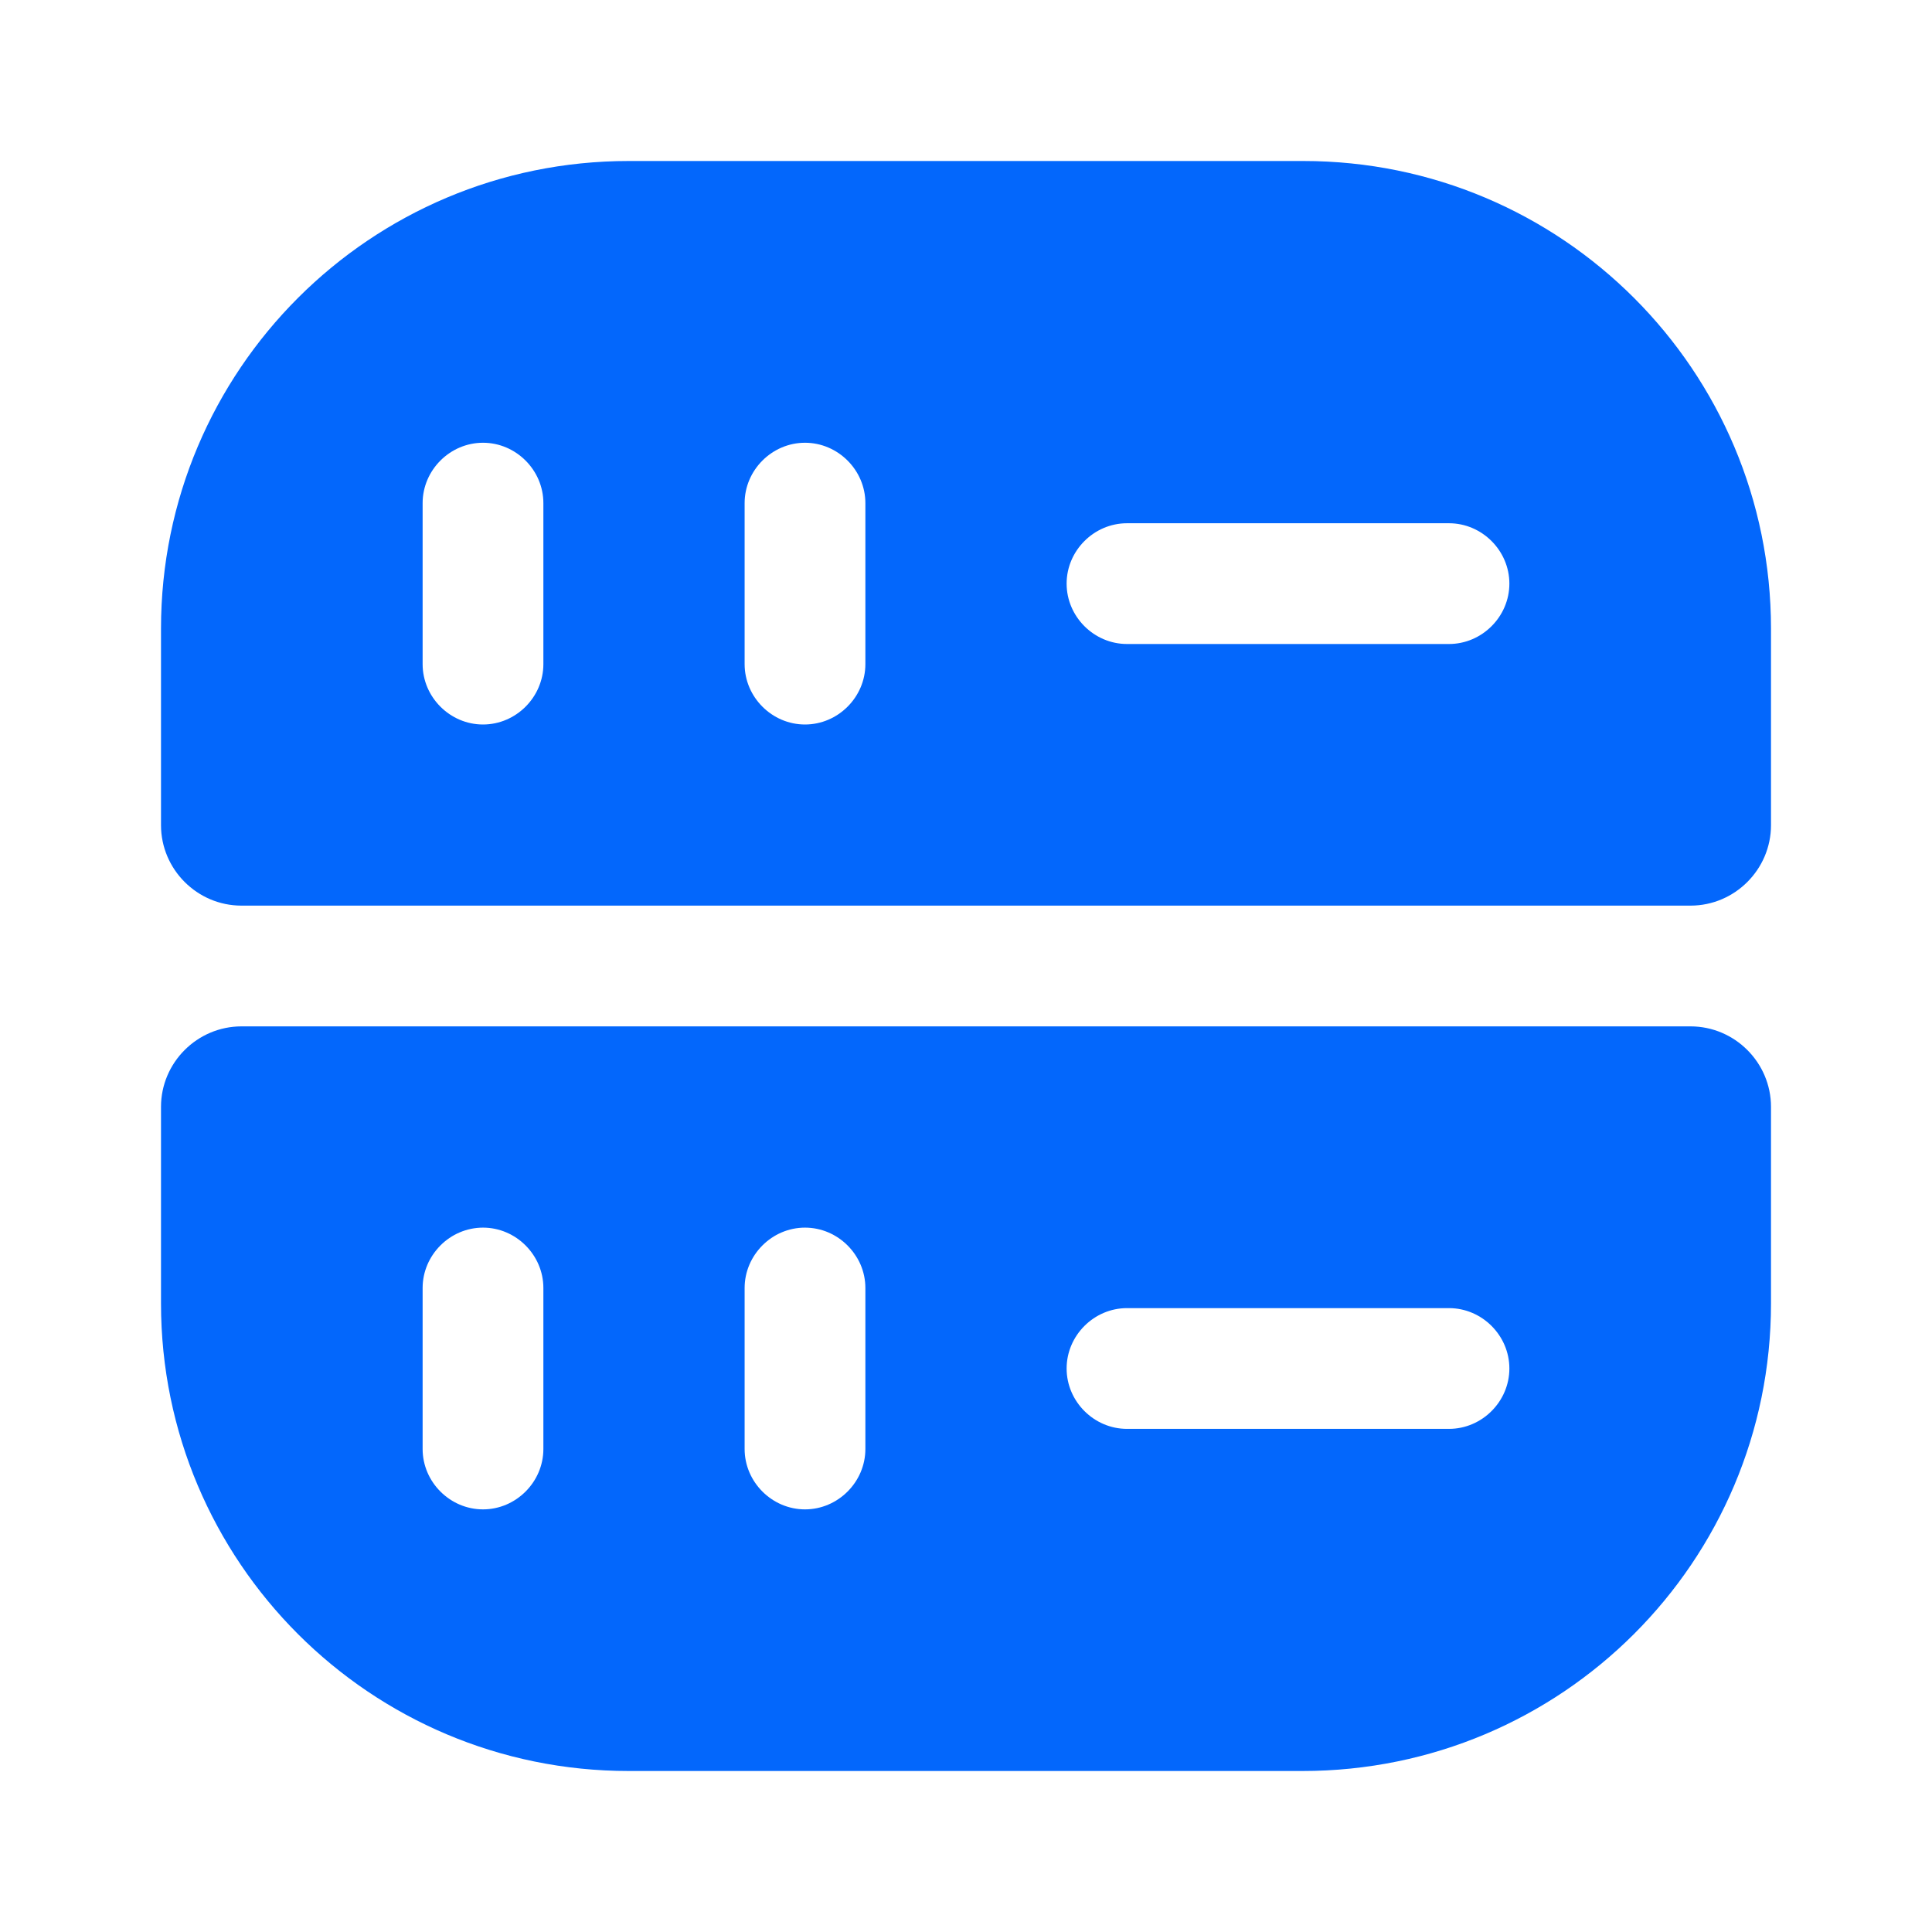
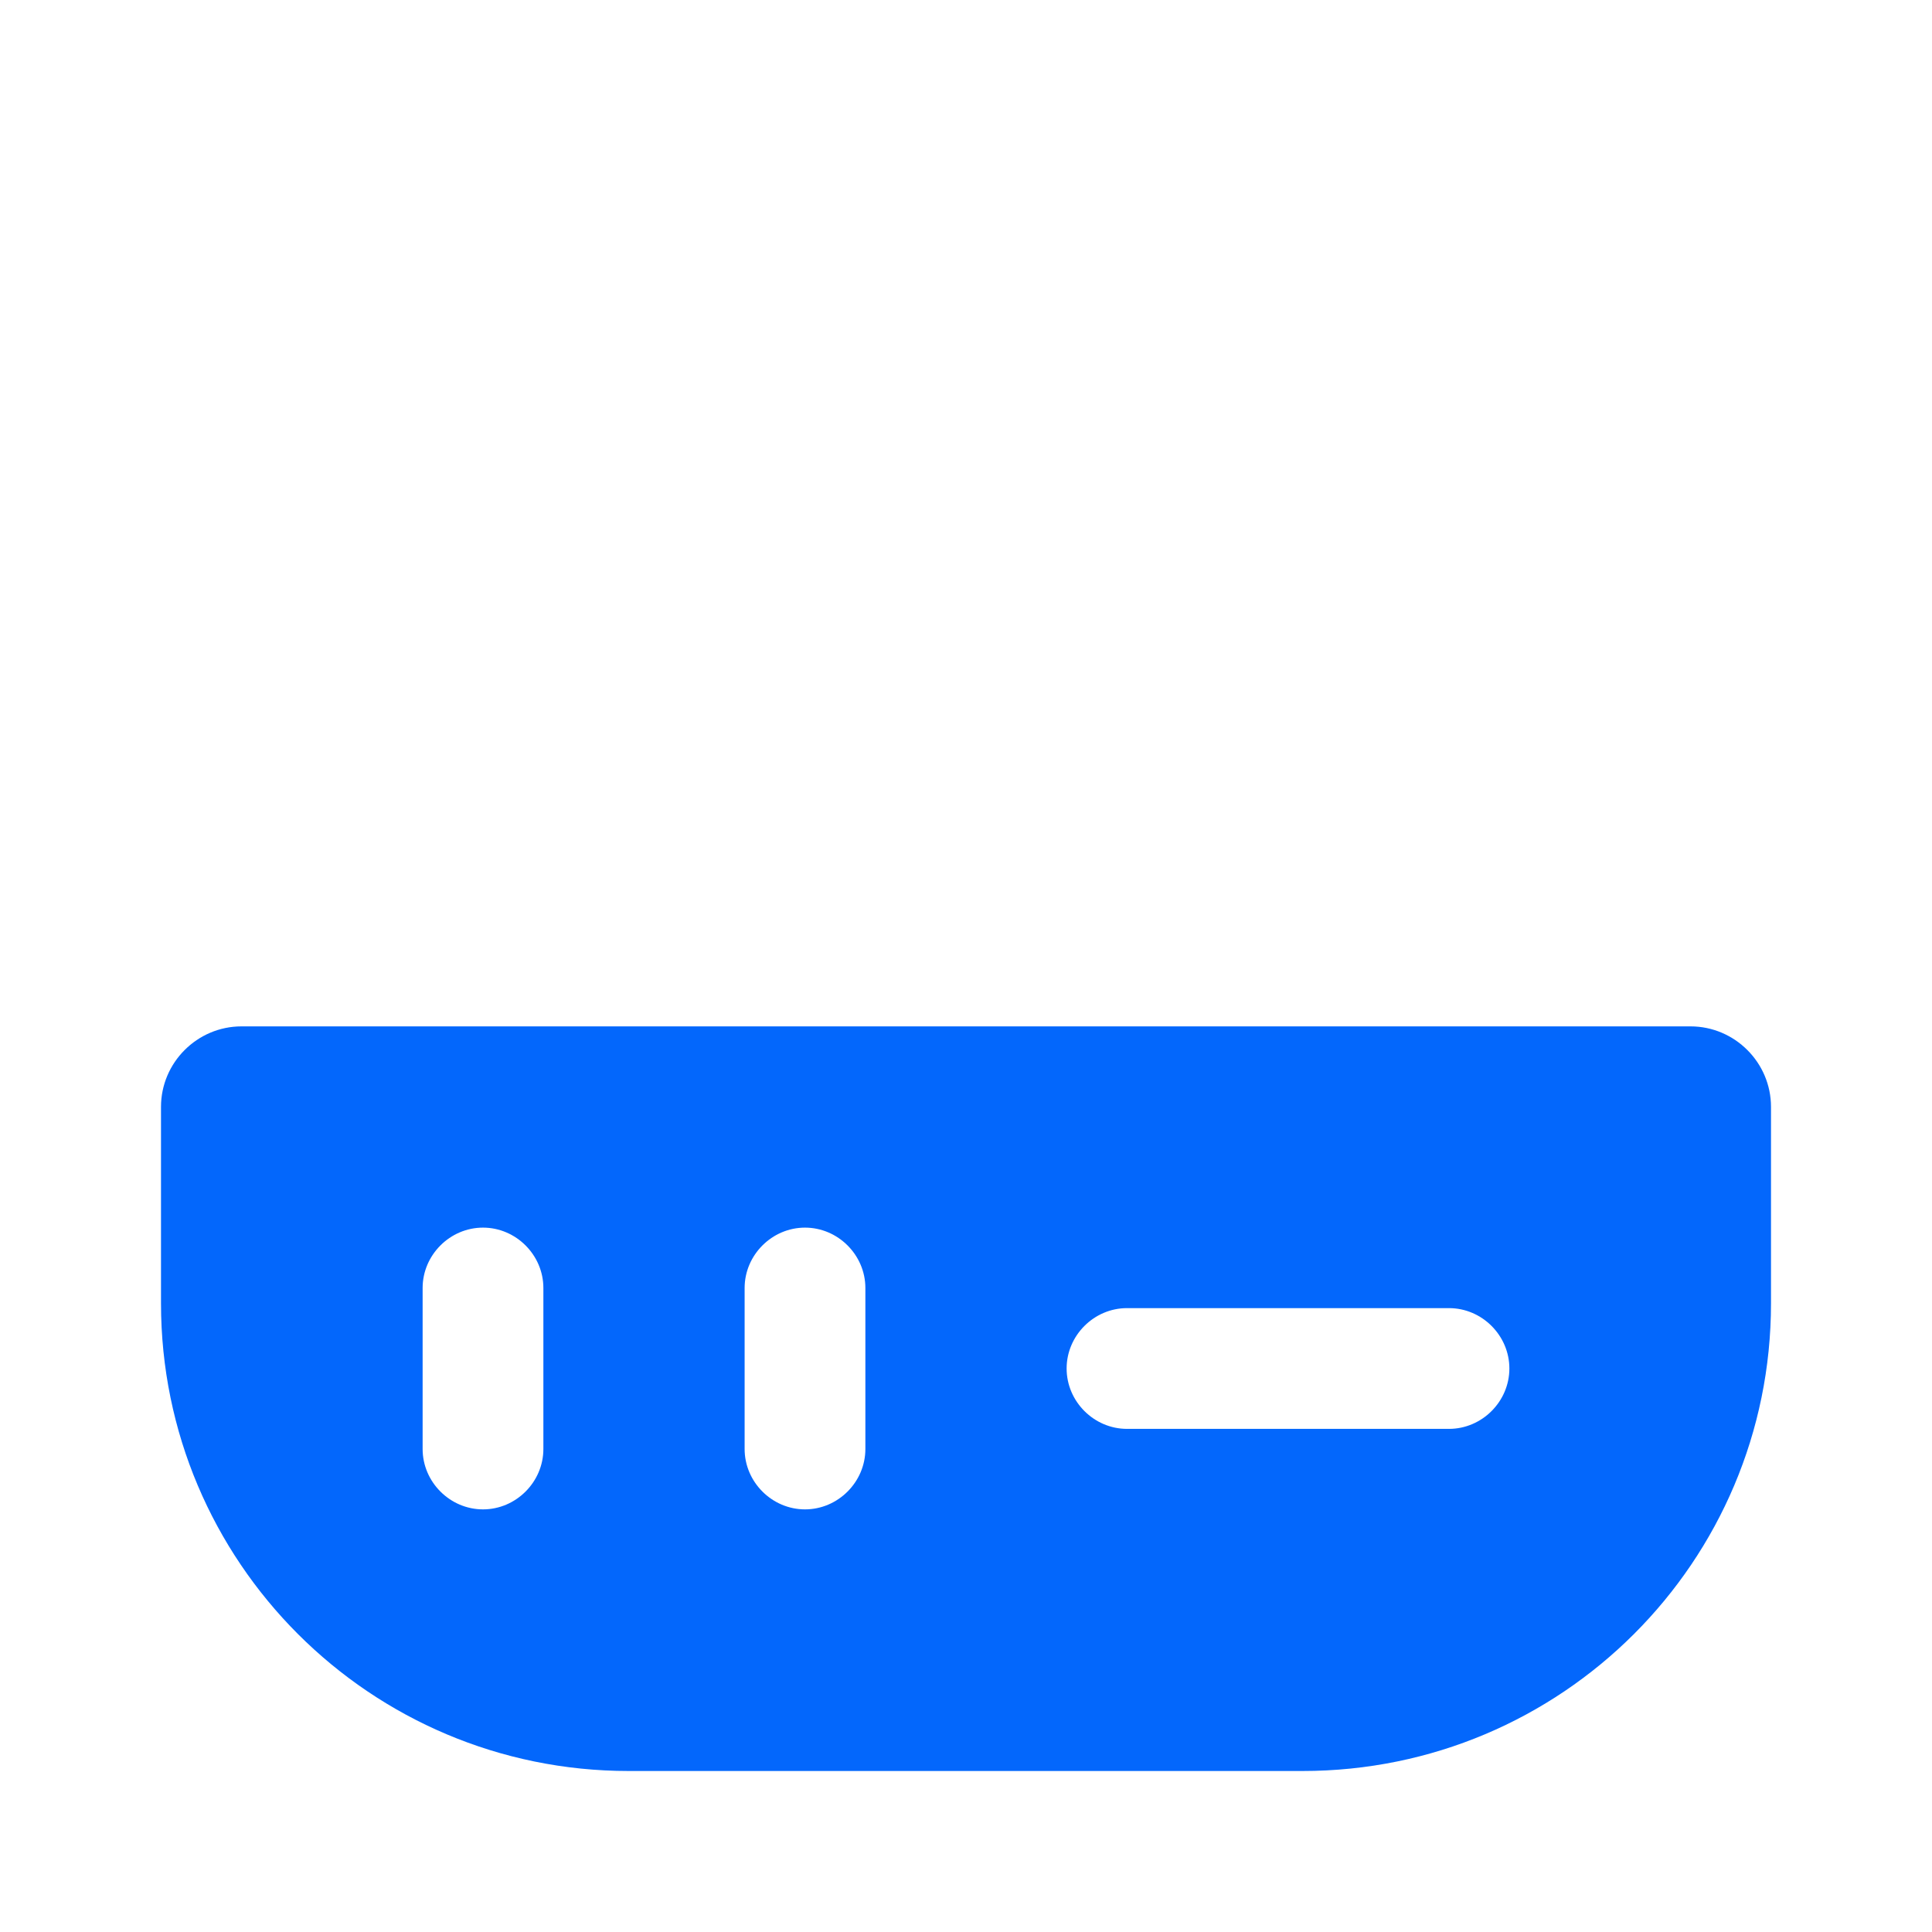
<svg xmlns="http://www.w3.org/2000/svg" width="36" height="36" viewBox="0 0 36 36" fill="none">
-   <path d="M24.285 3H11.715C6.9 3 3 6.9 3 11.715V15.375C3 16.2 3.675 16.875 4.5 16.875H31.5C32.325 16.875 33 16.2 33 15.375V11.715C33 6.9 29.1 3 24.285 3ZM10.125 12.375C10.125 12.99 9.615 13.5 9 13.5C8.385 13.5 7.875 12.99 7.875 12.375V9.375C7.875 8.76 8.385 8.25 9 8.25C9.615 8.25 10.125 8.76 10.125 9.375V12.375ZM16.125 12.375C16.125 12.99 15.615 13.5 15 13.5C14.385 13.5 13.875 12.99 13.875 12.375V9.375C13.875 8.76 14.385 8.25 15 8.25C15.615 8.25 16.125 8.76 16.125 9.375V12.375ZM27 12H21C20.385 12 19.875 11.49 19.875 10.875C19.875 10.26 20.385 9.75 21 9.75H27C27.615 9.75 28.125 10.26 28.125 10.875C28.125 11.49 27.615 12 27 12Z" fill="#0367FC" />
  <path d="M3 24.285C3 29.1 6.9 33 11.715 33H24.27C29.1 33 33 29.1 33 24.285V20.625C33 19.8 32.325 19.125 31.5 19.125H4.5C3.675 19.125 3 19.8 3 20.625V24.285ZM21 24.375H27C27.615 24.375 28.125 24.885 28.125 25.5C28.125 26.115 27.615 26.625 27 26.625H21C20.385 26.625 19.875 26.115 19.875 25.5C19.875 24.885 20.385 24.375 21 24.375ZM13.875 24C13.875 23.385 14.385 22.875 15 22.875C15.615 22.875 16.125 23.385 16.125 24V27C16.125 27.615 15.615 28.125 15 28.125C14.385 28.125 13.875 27.615 13.875 27V24ZM7.875 24C7.875 23.385 8.385 22.875 9 22.875C9.615 22.875 10.125 23.385 10.125 24V27C10.125 27.615 9.615 28.125 9 28.125C8.385 28.125 7.875 27.615 7.875 27V24Z" fill="#0367FC" />
</svg>